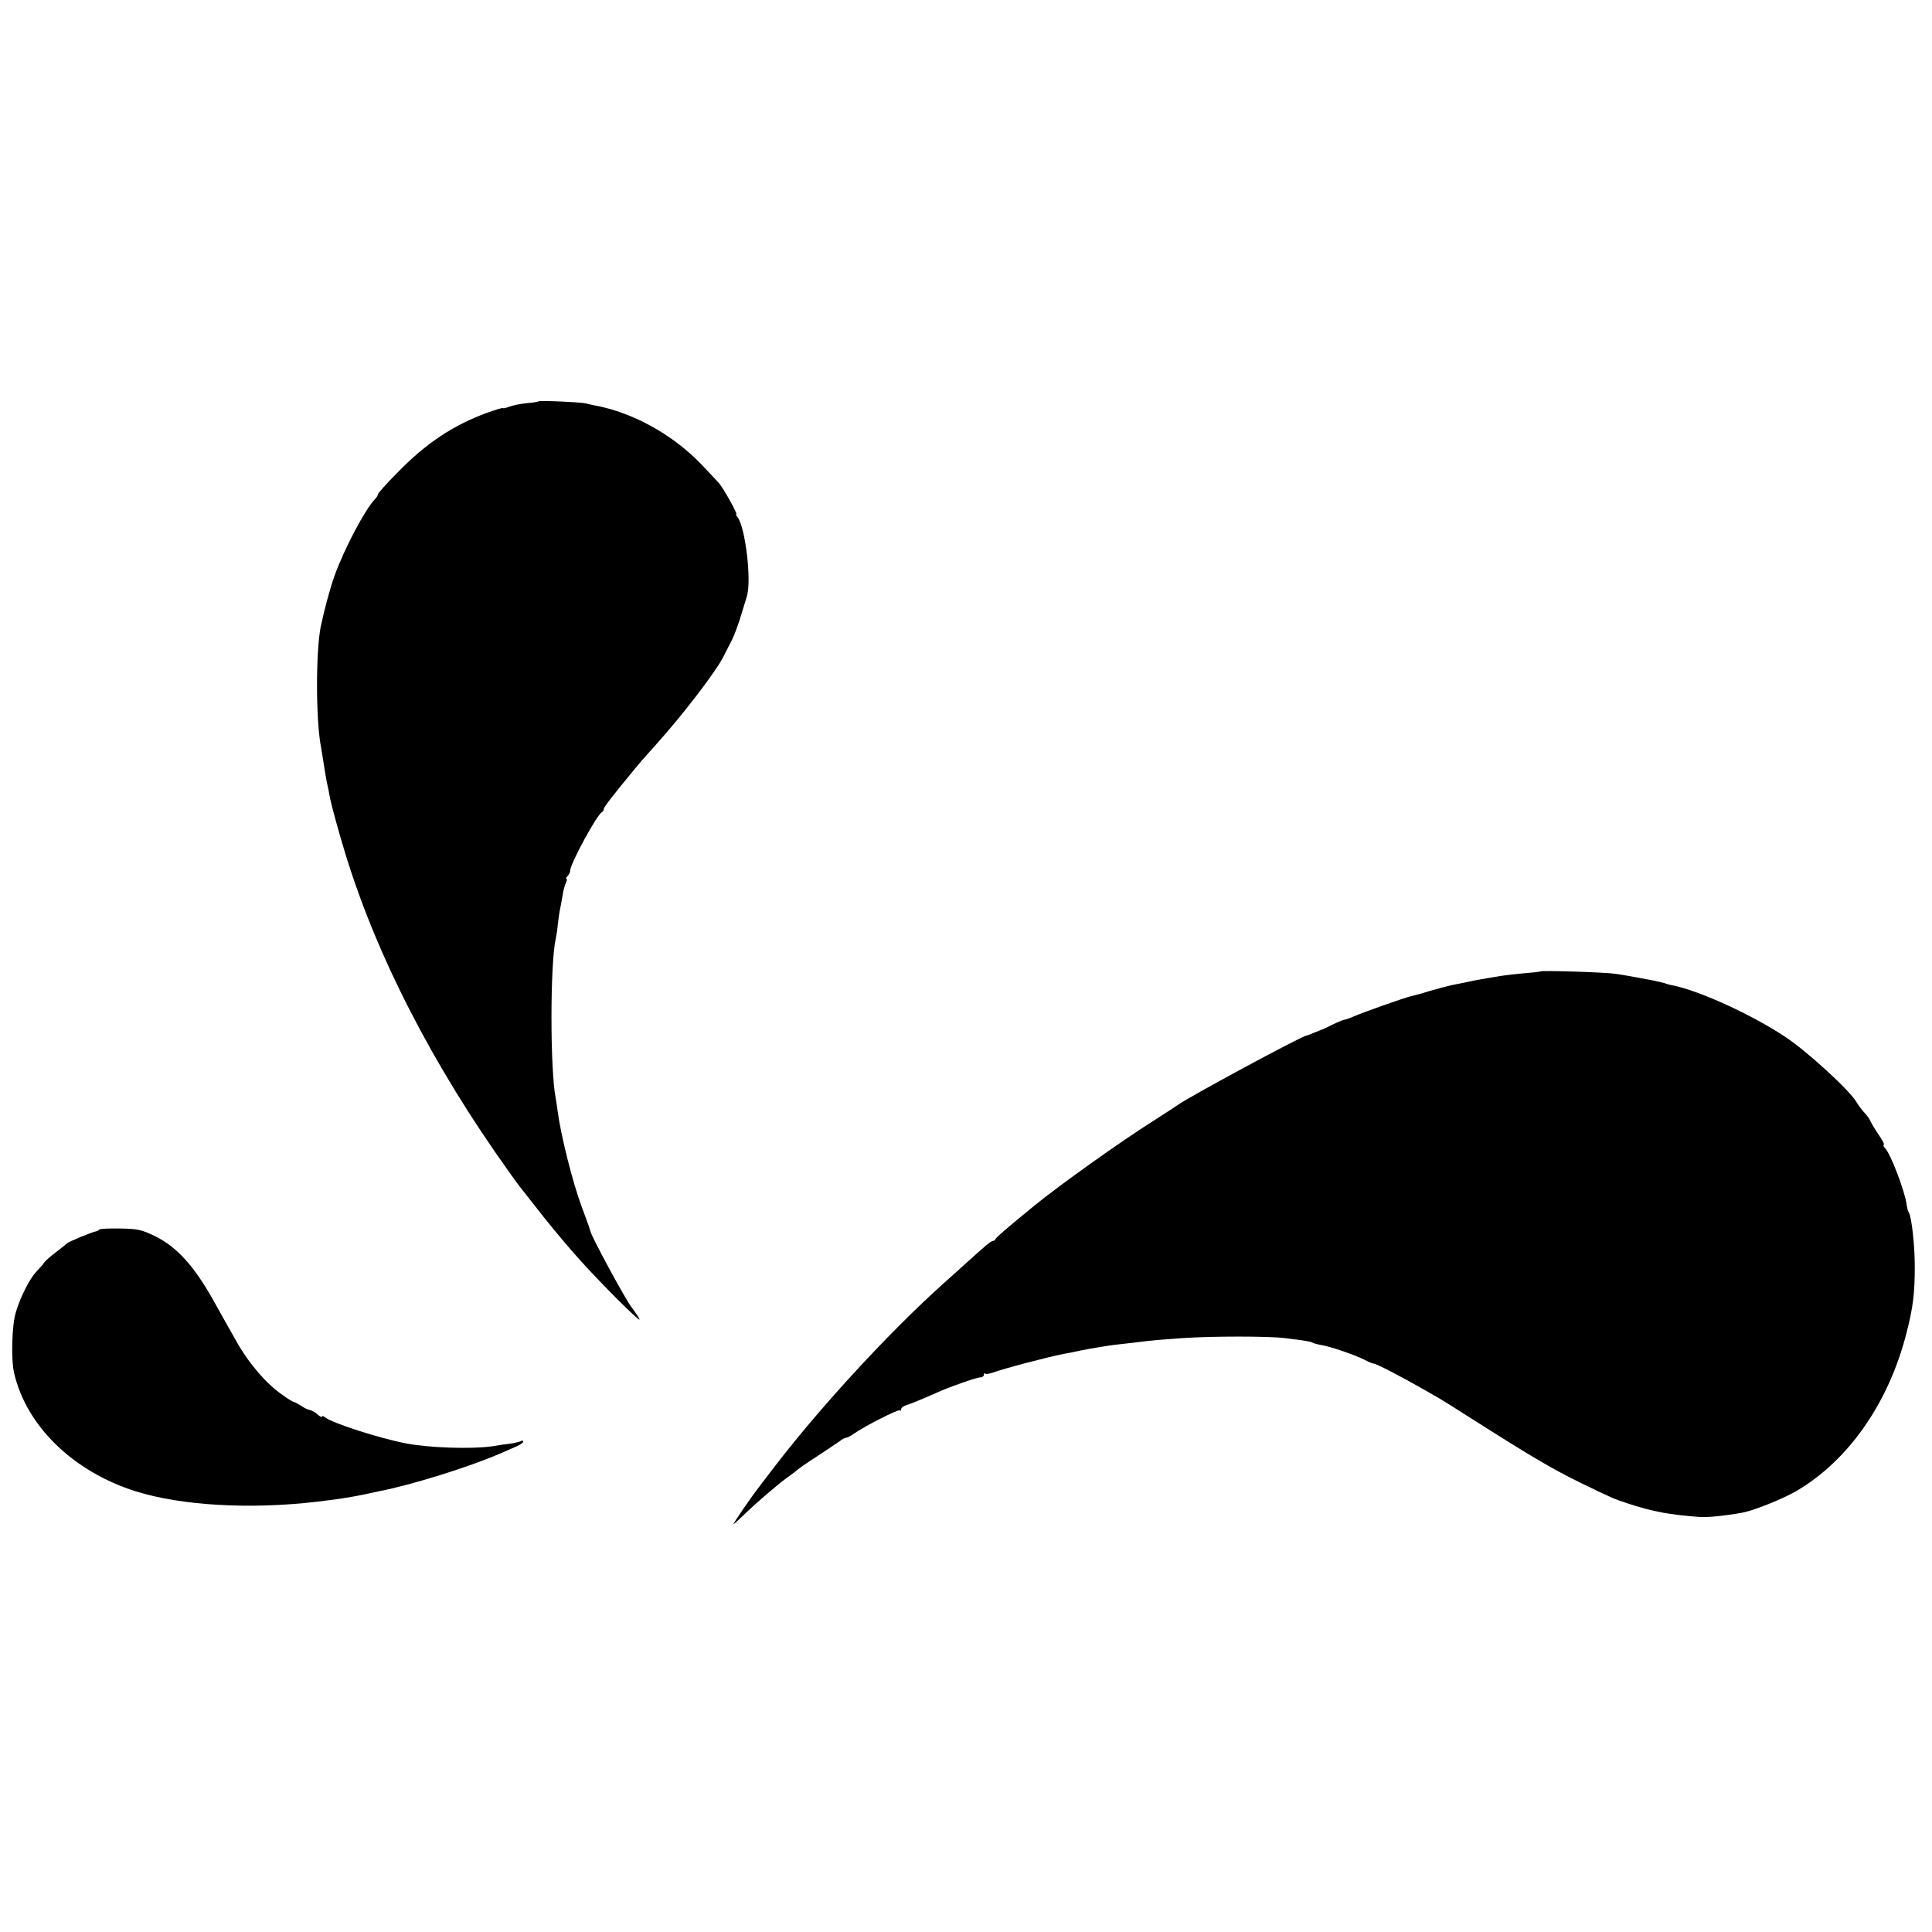
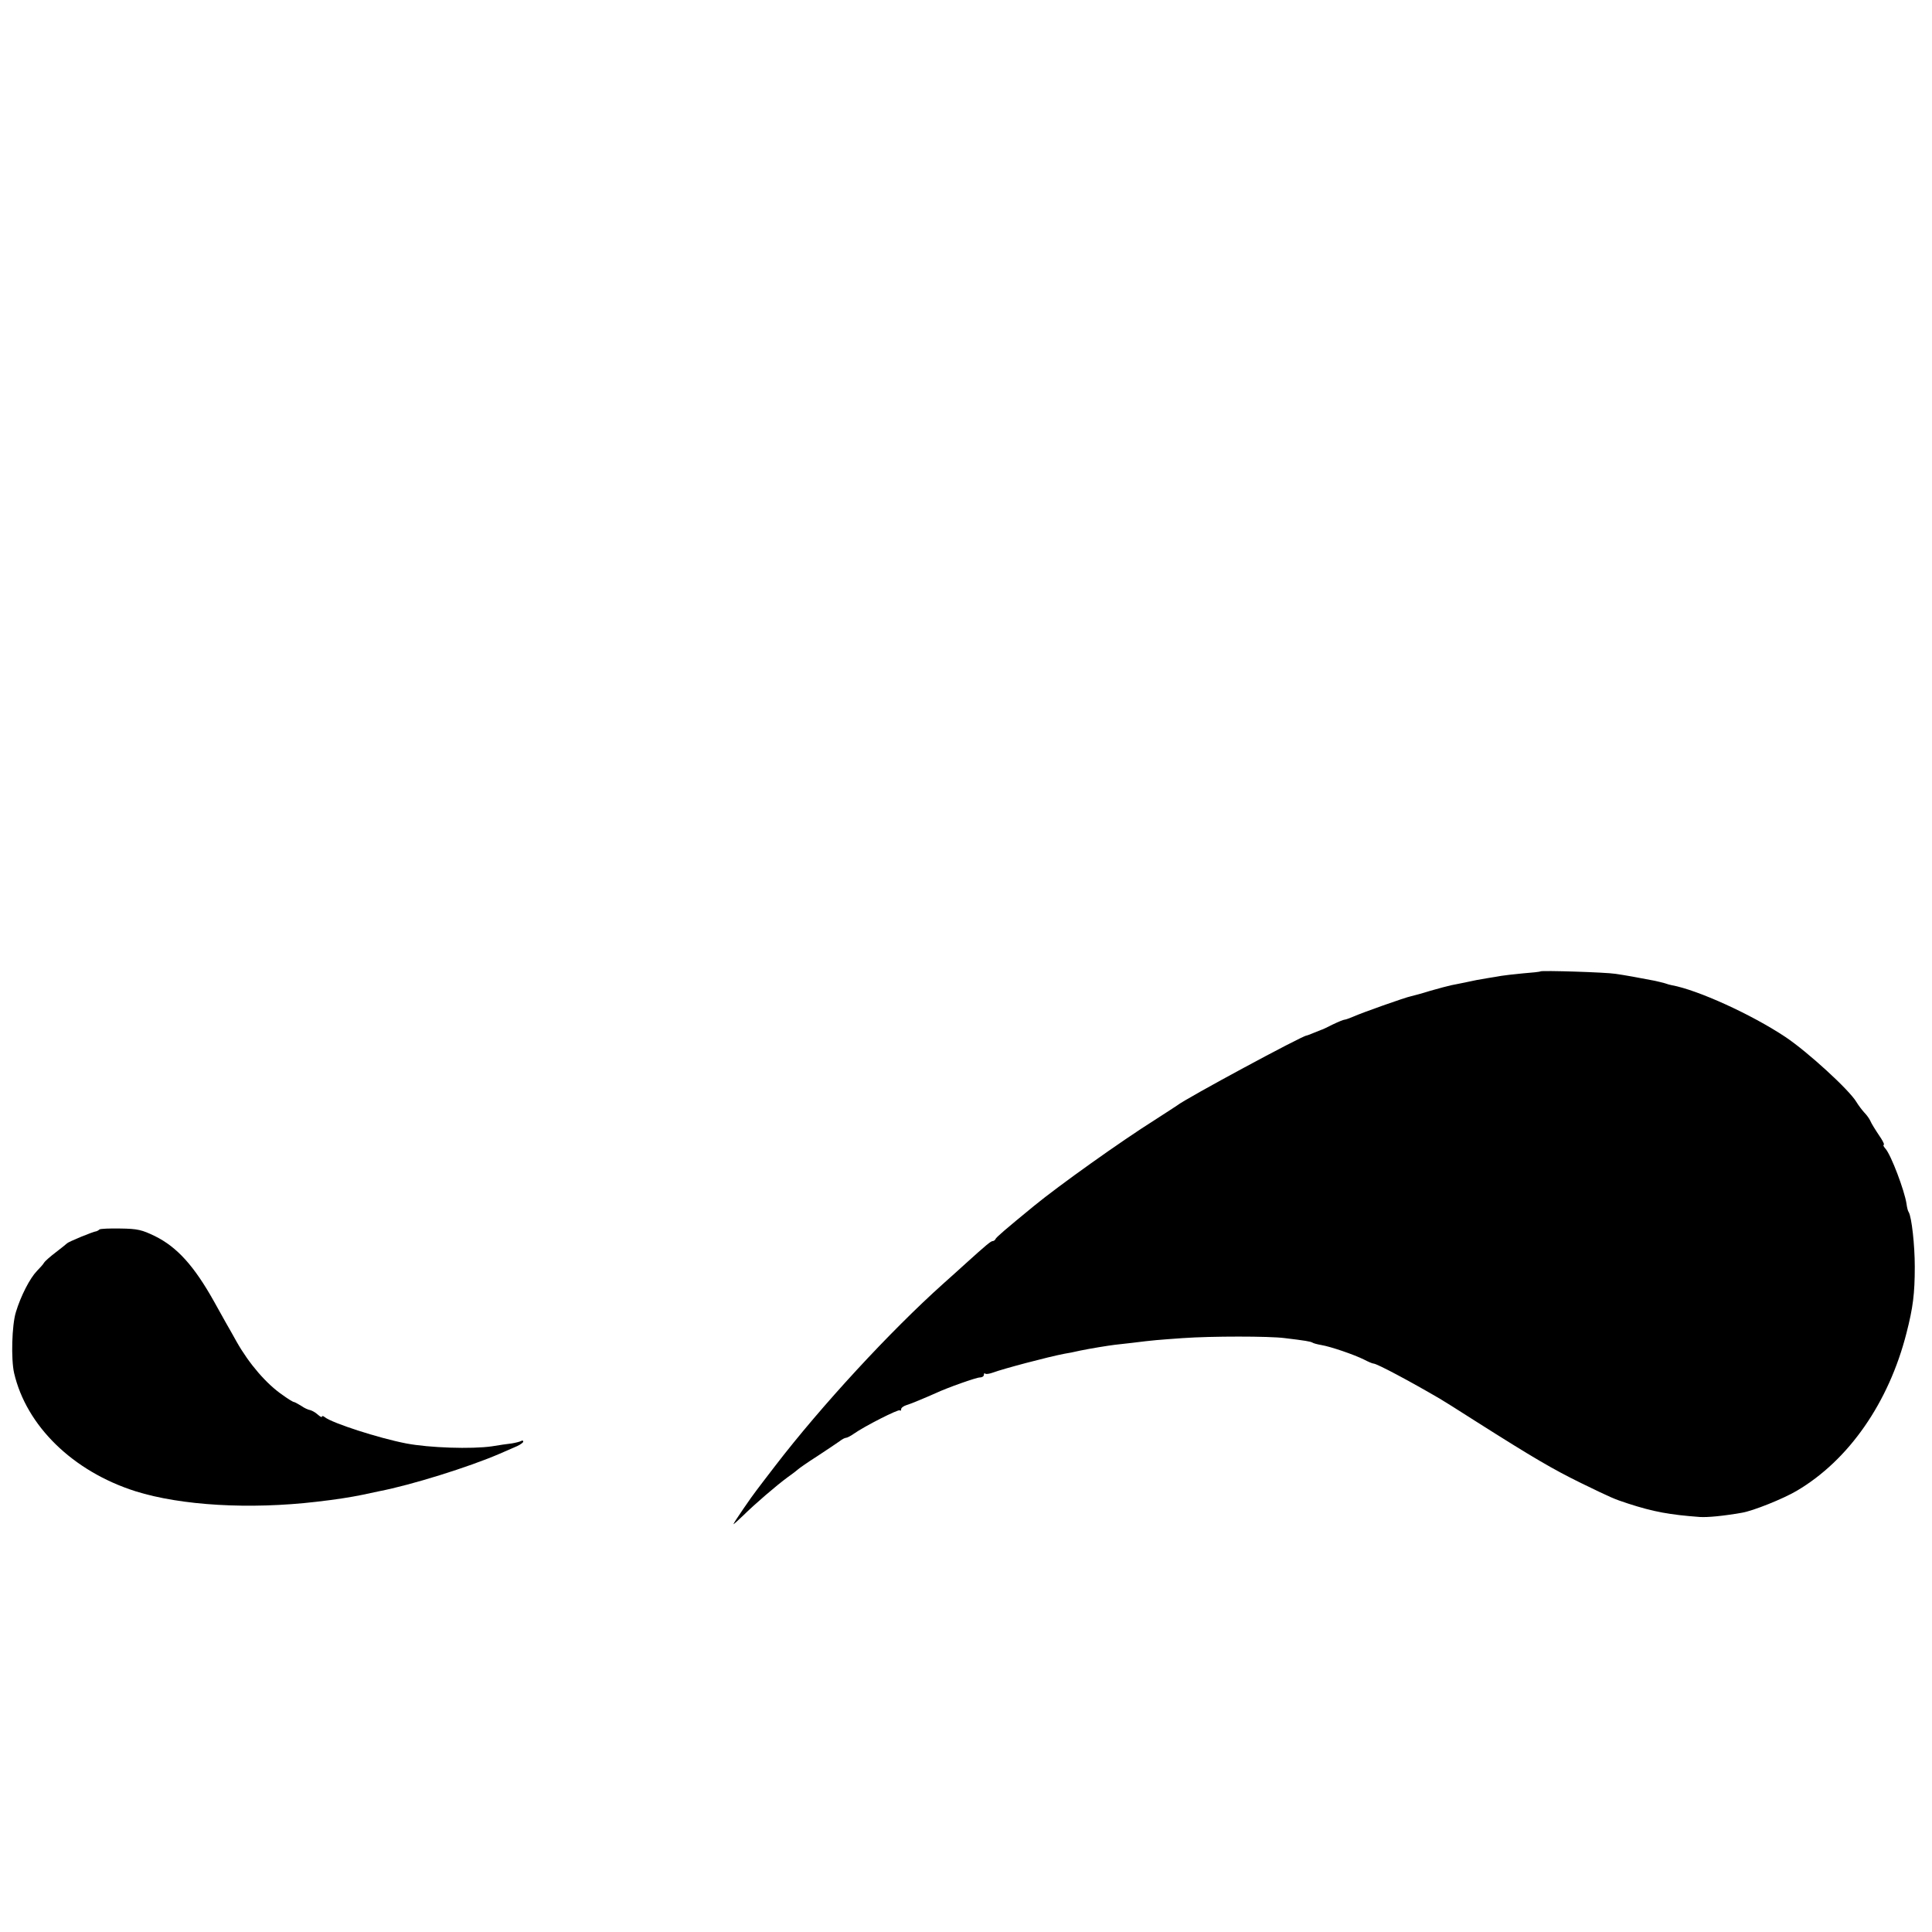
<svg xmlns="http://www.w3.org/2000/svg" version="1.0" width="864pt" height="864pt" viewBox="0 0 864 864" preserveAspectRatio="xMidYMid meet">
  <g transform="translate(0,864) scale(0.1,-0.1)" fill="#000000" stroke="none">
-     <path d="M2408 6845 c-2 -2 -26 -6 -53 -8 -28 -3 -63 -10 -78 -16 -15 -6 -27 -8 -27 -6 0 3 -32 -7 -72 -21 -150 -55 -273 -136 -400 -267 -49 -49 -88 -93 -88 -98 0 -4 -6 -14 -13 -21 -45 -47 -137 -221 -181 -343 -21 -59 -46 -153 -62 -229 -22 -113 -22 -419 2 -539 2 -12 6 -39 10 -62 3 -22 10 -62 15 -90 6 -27 13 -61 15 -75 7 -34 39 -151 63 -230 140 -466 394 -961 737 -1440 46 -65 39 -55 151 -197 49 -62 123 -150 164 -195 94 -105 269 -280 269 -269 0 4 -17 30 -37 57 -29 38 -184 325 -182 337 0 1 -4 13 -9 27 -5 14 -19 51 -30 82 -41 109 -94 321 -108 428 -2 19 -7 46 -9 60 -25 126 -25 597 0 710 3 14 8 45 10 70 3 25 7 54 10 66 3 12 7 39 11 60 3 21 10 47 15 57 5 9 6 17 2 17 -4 0 -2 5 5 12 7 7 12 18 12 25 0 30 121 253 142 261 4 2 8 8 8 14 0 8 37 56 140 181 17 21 40 48 90 103 123 136 275 335 306 399 8 16 23 46 33 65 11 19 29 67 41 105 12 39 25 82 30 98 22 71 -7 311 -42 355 -6 6 -8 12 -5 12 7 0 -54 110 -75 136 -7 9 -47 51 -88 94 -125 128 -299 224 -465 256 -11 2 -31 6 -45 10 -27 6 -207 14 -212 9z" />
    <path d="M6889 4296 c-2 -2 -38 -6 -79 -9 -41 -4 -85 -9 -96 -11 -12 -2 -39 -7 -60 -10 -37 -6 -59 -10 -114 -22 -14 -3 -36 -7 -50 -10 -14 -3 -56 -14 -94 -25 -38 -12 -76 -22 -85 -24 -26 -5 -223 -75 -258 -91 -17 -7 -35 -14 -40 -14 -5 0 -29 -10 -54 -22 -24 -12 -46 -23 -49 -23 -3 -1 -18 -7 -35 -14 -16 -7 -31 -12 -32 -12 -16 1 -541 -282 -578 -312 -5 -4 -51 -33 -100 -65 -151 -95 -430 -294 -541 -385 -127 -104 -170 -141 -172 -148 -2 -5 -8 -9 -12 -9 -9 0 -29 -17 -121 -100 -21 -19 -66 -60 -100 -90 -237 -212 -547 -548 -752 -815 -42 -55 -80 -104 -84 -110 -20 -25 -103 -146 -103 -151 0 -2 19 15 43 38 55 54 148 134 201 173 23 16 43 32 46 35 3 3 41 30 85 58 44 29 89 59 100 67 10 8 23 15 28 15 5 0 21 8 35 18 48 34 200 111 206 105 3 -4 6 -1 6 5 0 6 10 14 23 18 20 6 85 33 132 54 51 24 181 70 197 70 10 0 18 5 18 12 0 6 3 9 6 5 3 -3 18 -1 32 4 48 18 249 71 322 85 14 2 45 8 70 14 49 10 123 22 155 26 11 1 47 5 80 9 95 12 114 13 225 21 127 9 386 9 455 0 92 -11 115 -15 124 -20 4 -3 22 -8 40 -11 42 -7 147 -43 191 -65 19 -10 38 -18 43 -18 16 -1 159 -77 296 -157 9 -5 81 -50 159 -100 260 -165 346 -215 472 -277 140 -68 147 -71 211 -92 114 -37 186 -50 321 -60 35 -2 102 4 188 19 49 8 184 62 245 98 233 137 412 395 491 706 29 113 37 175 37 296 0 98 -14 222 -27 244 -4 5 -8 22 -10 38 -9 59 -69 218 -94 246 -8 9 -12 17 -8 17 4 0 -1 12 -11 28 -30 45 -43 66 -50 82 -4 8 -15 24 -26 35 -10 11 -26 32 -35 47 -32 54 -219 225 -318 291 -152 101 -392 210 -507 231 -7 1 -21 5 -32 9 -11 3 -31 8 -45 11 -66 13 -139 26 -175 31 -42 7 -330 16 -336 11z" />
    <path d="M445 3142 c-4 -4 -10 -7 -13 -8 -17 -2 -125 -47 -132 -54 -3 -3 -25 -21 -50 -40 -25 -19 -49 -40 -53 -47 -4 -7 -19 -24 -32 -37 -31 -32 -72 -111 -94 -184 -18 -58 -22 -210 -8 -272 55 -237 263 -440 543 -529 204 -64 510 -82 809 -47 89 10 156 21 205 31 14 3 47 10 75 16 145 28 401 108 540 168 28 12 62 27 78 34 15 7 27 16 27 20 0 5 -4 6 -9 3 -5 -3 -24 -8 -42 -11 -19 -2 -59 -8 -89 -13 -90 -13 -280 -7 -384 13 -124 24 -330 91 -363 117 -7 6 -13 7 -13 3 0 -5 -9 0 -19 9 -11 10 -26 18 -34 20 -8 1 -26 9 -40 19 -15 9 -29 17 -32 17 -4 0 -26 13 -49 30 -74 50 -152 141 -208 240 -14 25 -35 63 -48 85 -12 22 -36 65 -53 95 -89 159 -165 243 -264 292 -58 28 -77 33 -154 34 -48 1 -90 -1 -94 -4z" />
  </g>
</svg>